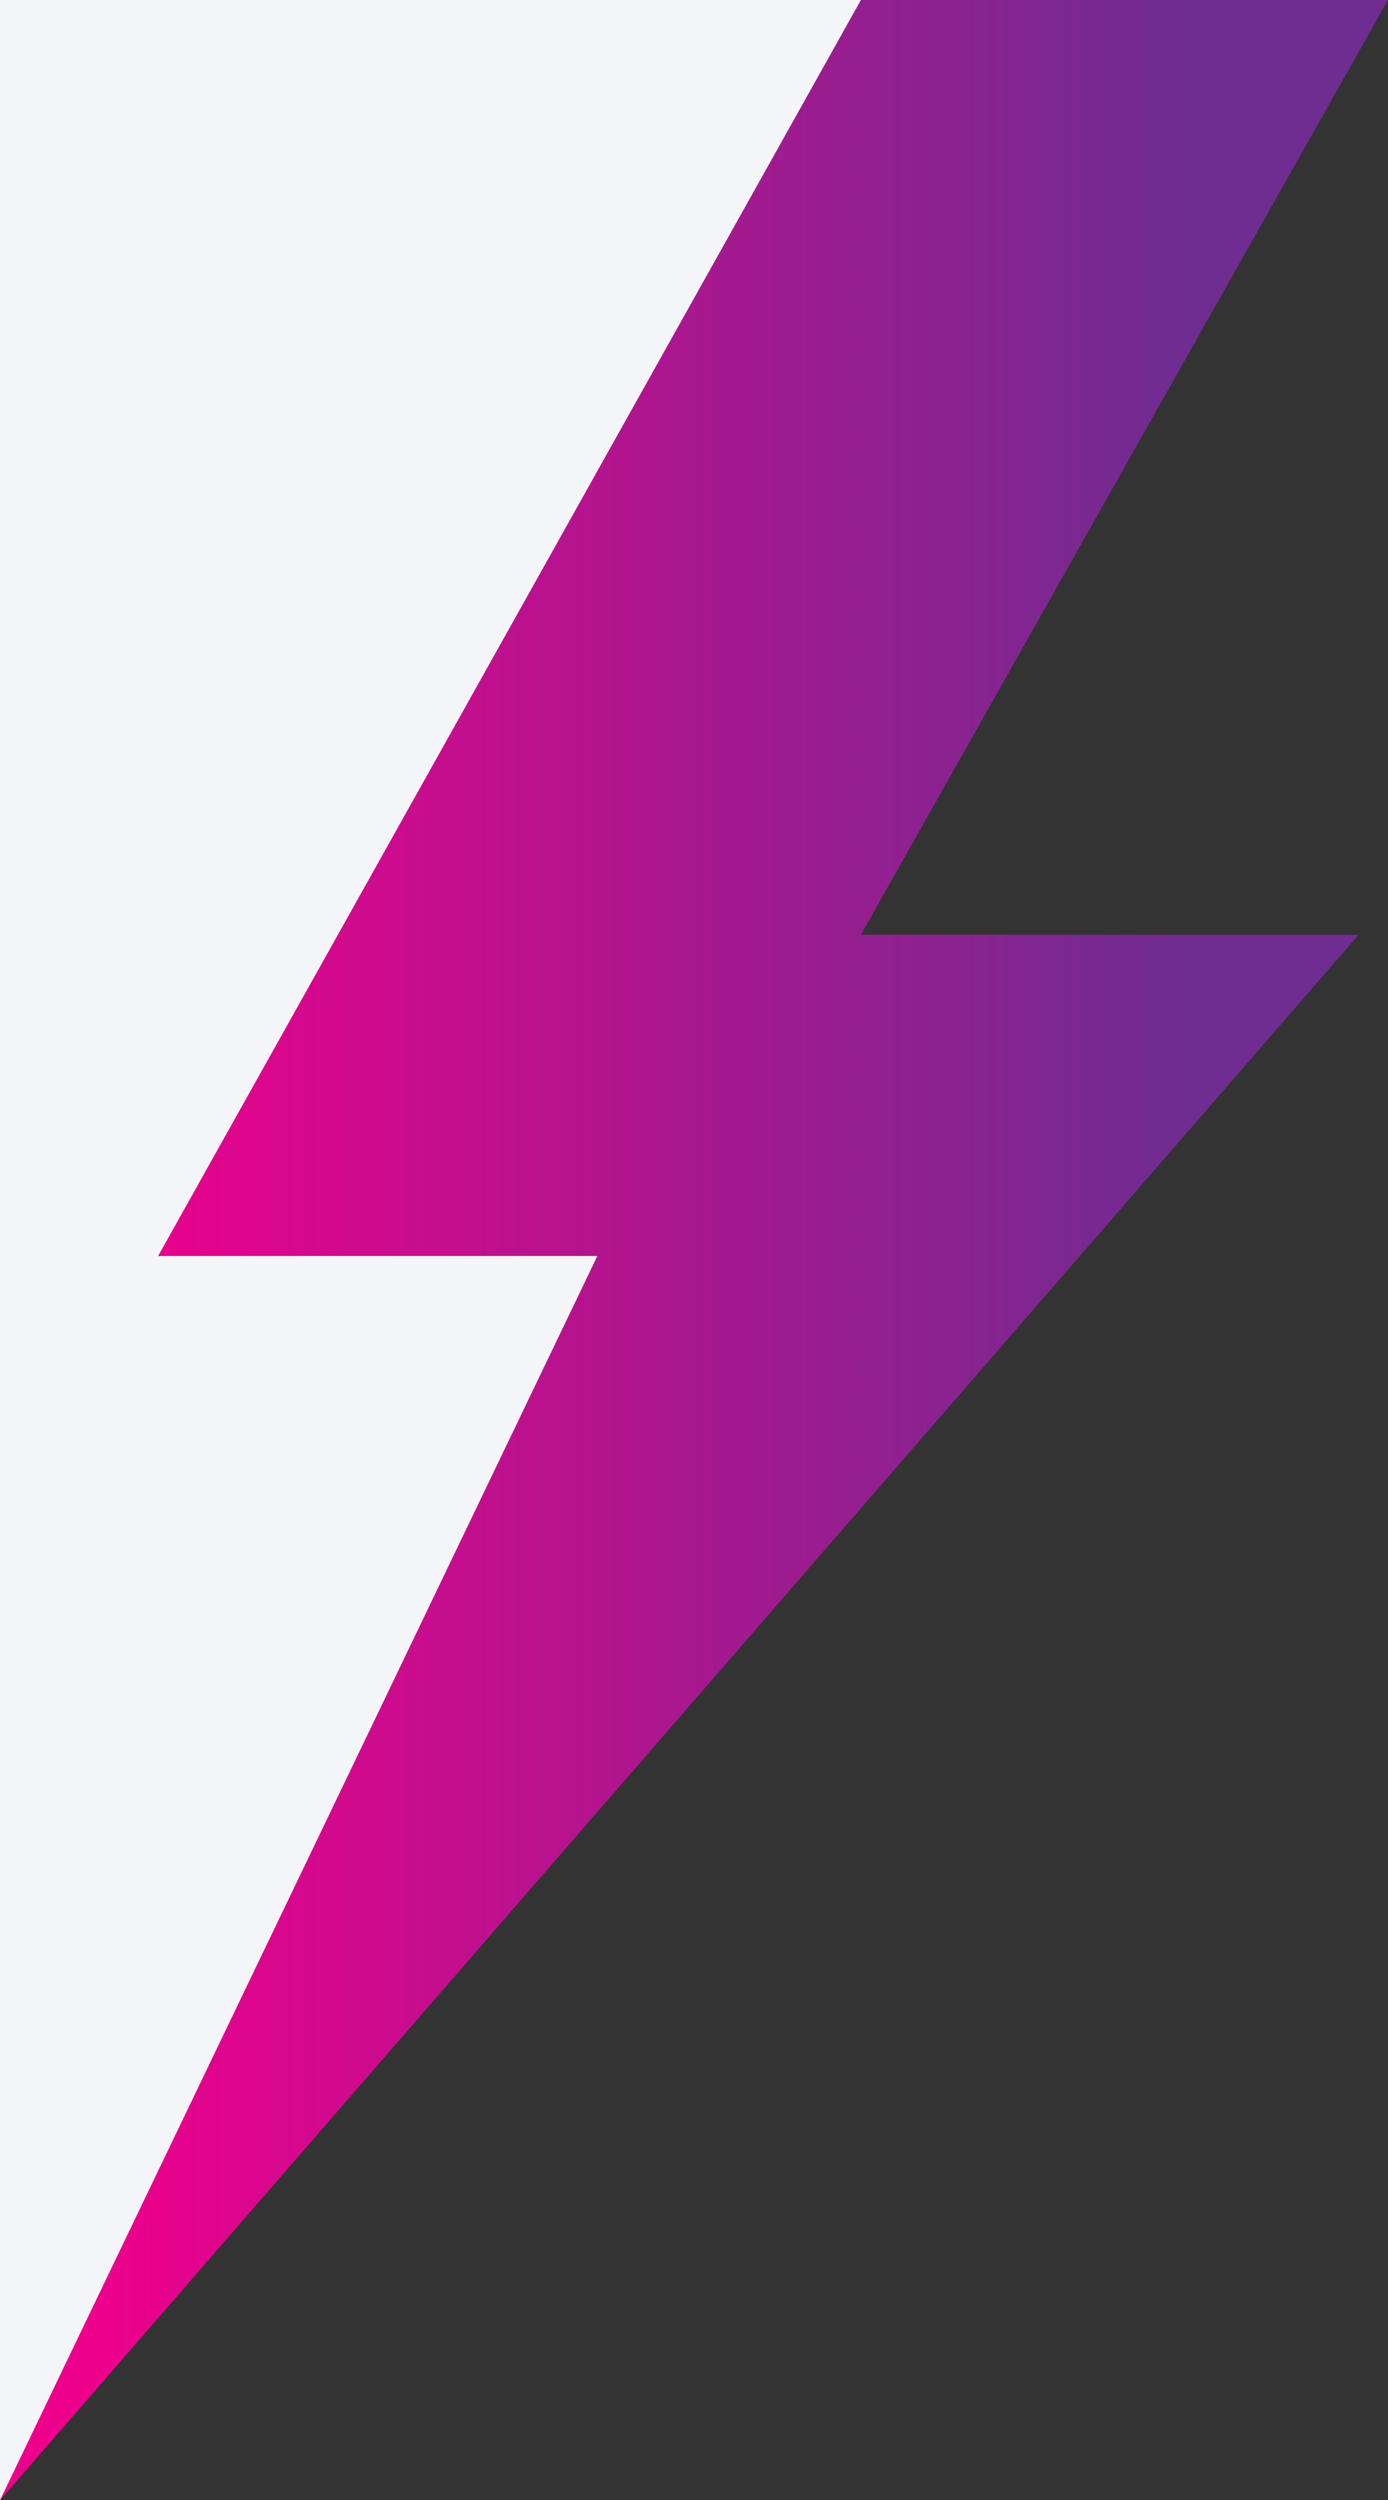
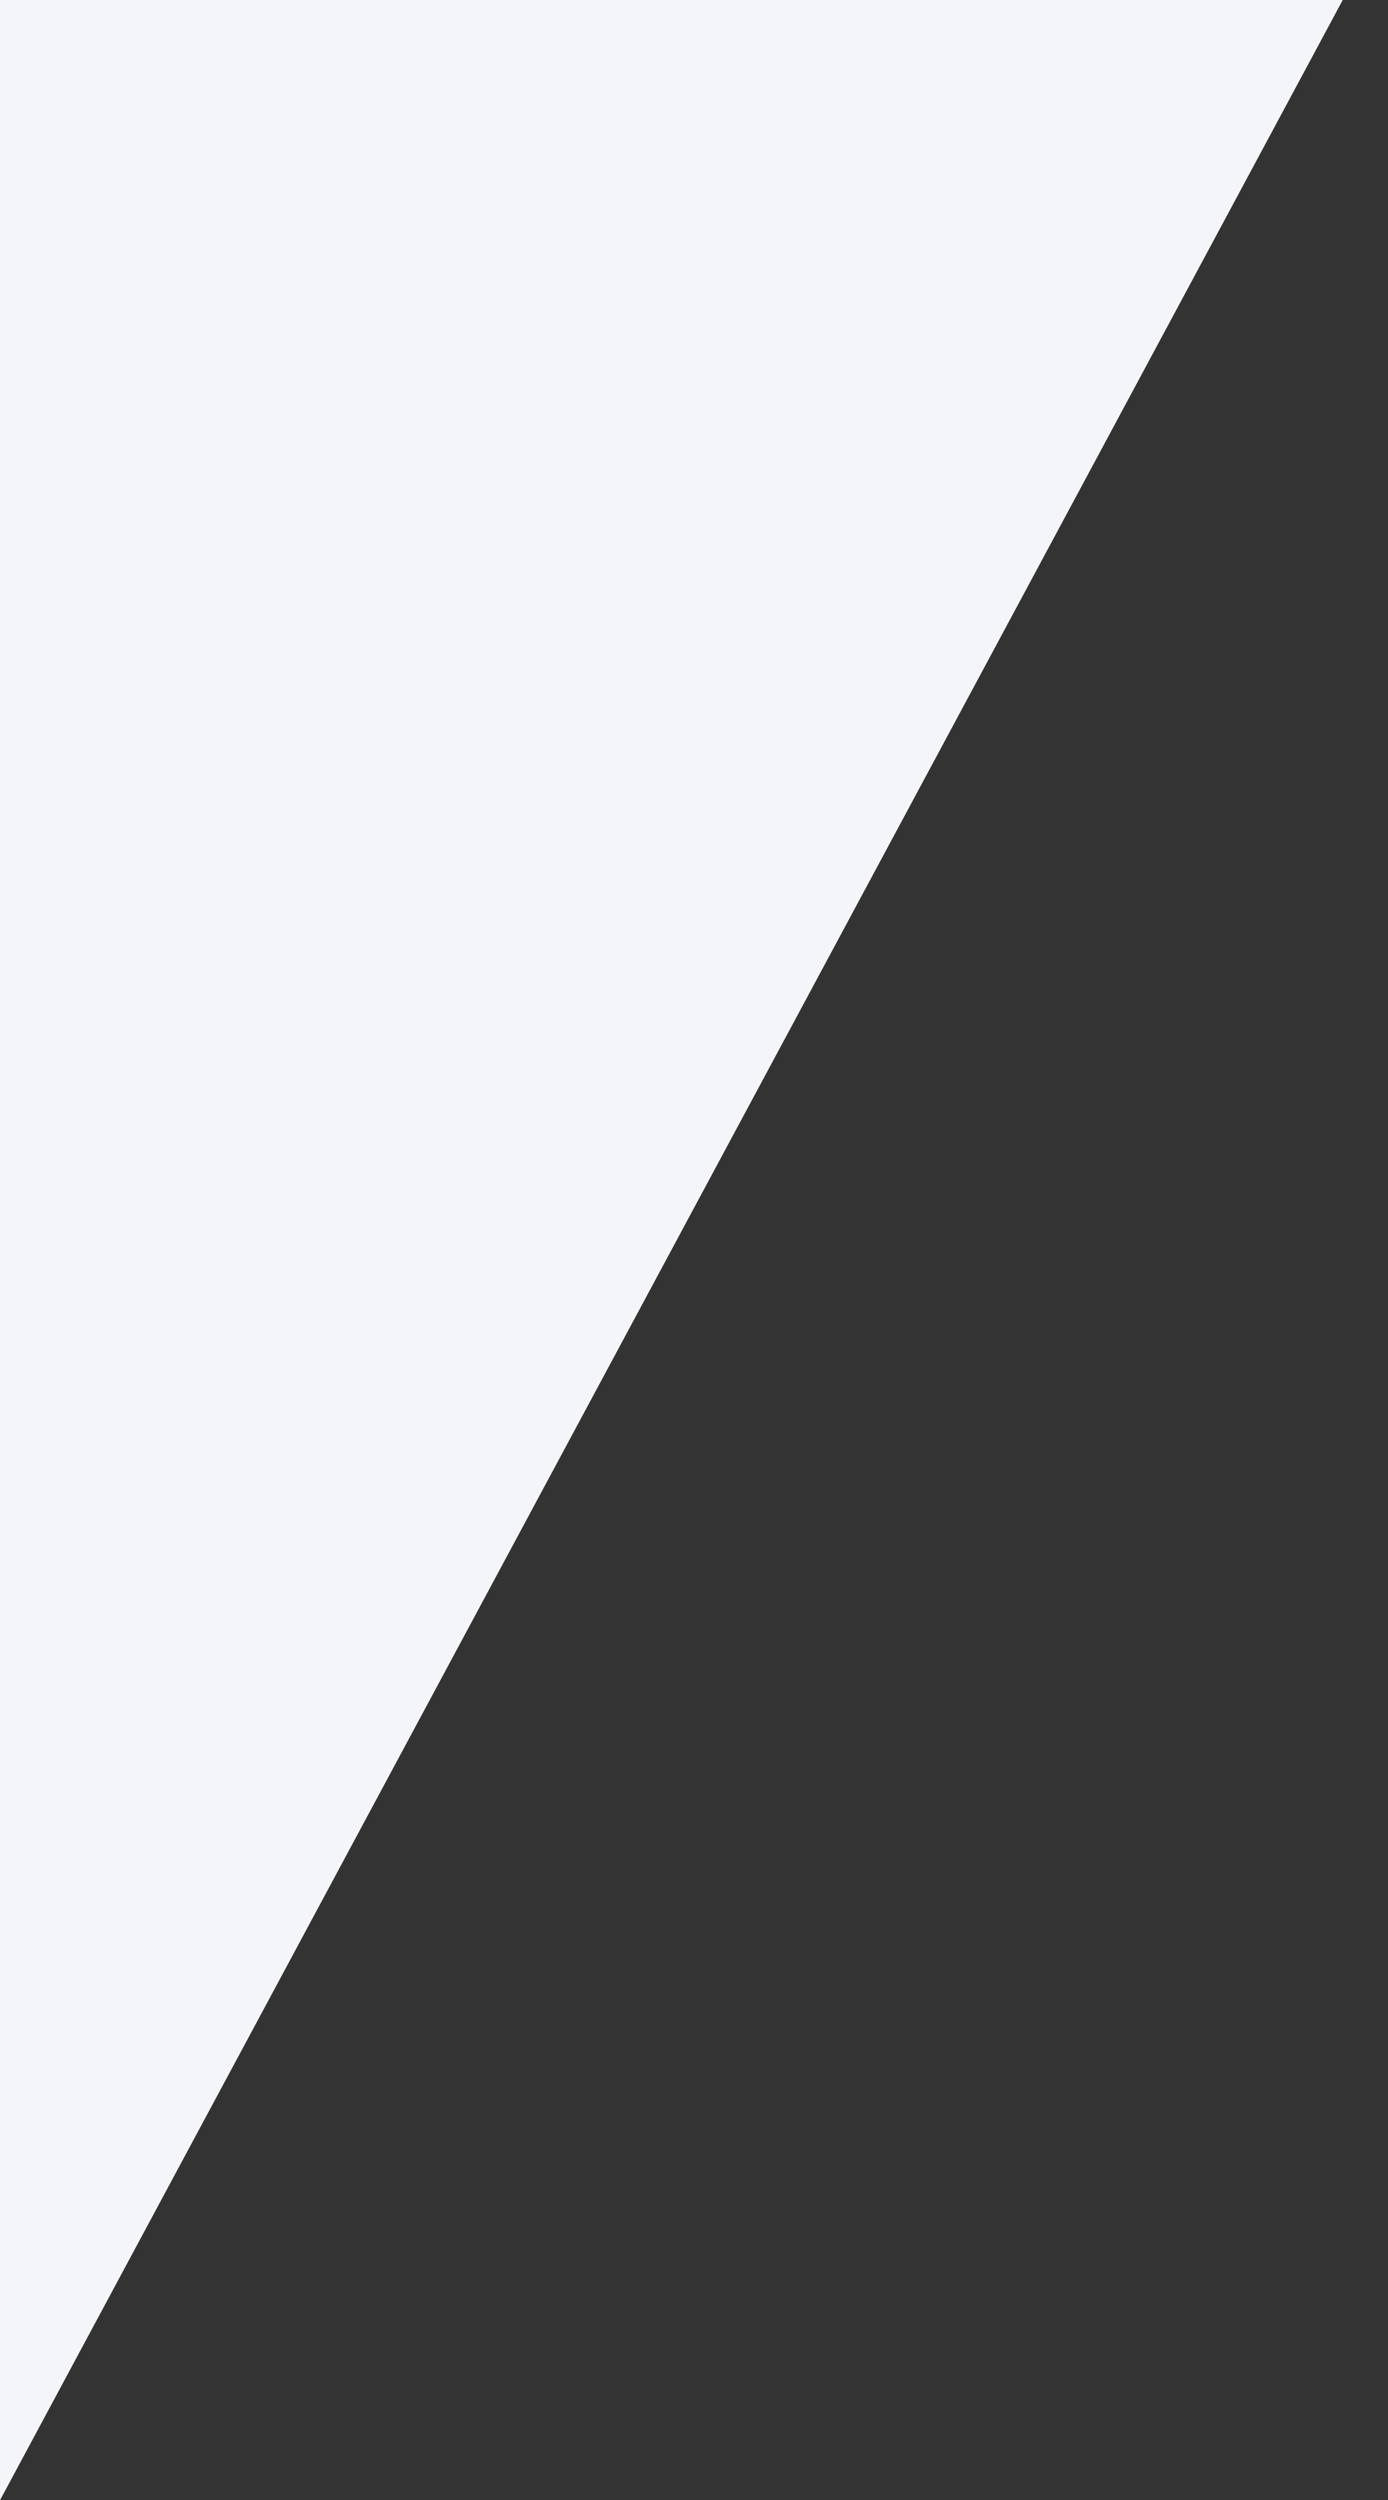
<svg xmlns="http://www.w3.org/2000/svg" width="356" height="641" viewBox="0 0 356 641" fill="none">
  <rect x="0" y="0" width="356" height="641" fill="#333333" stroke="none" />
  <path d="M0 -3H216H346L0 641V-3Z" fill="#F4F5F9" />
-   <path d="M220.81 0H356L220.81 239.637H348.489L0 641L153.215 322.012H40.557L220.81 0Z" fill="url(#paint0_linear_4958_9412)" />
  <defs>
    <linearGradient id="paint0_linear_4958_9412" x1="28.327" y1="320.632" x2="302.453" y2="320.632" gradientUnits="userSpaceOnUse">
      <stop stop-color="#EC008C" />
      <stop offset="1" stop-color="#6F2C91" />
    </linearGradient>
  </defs>
</svg>